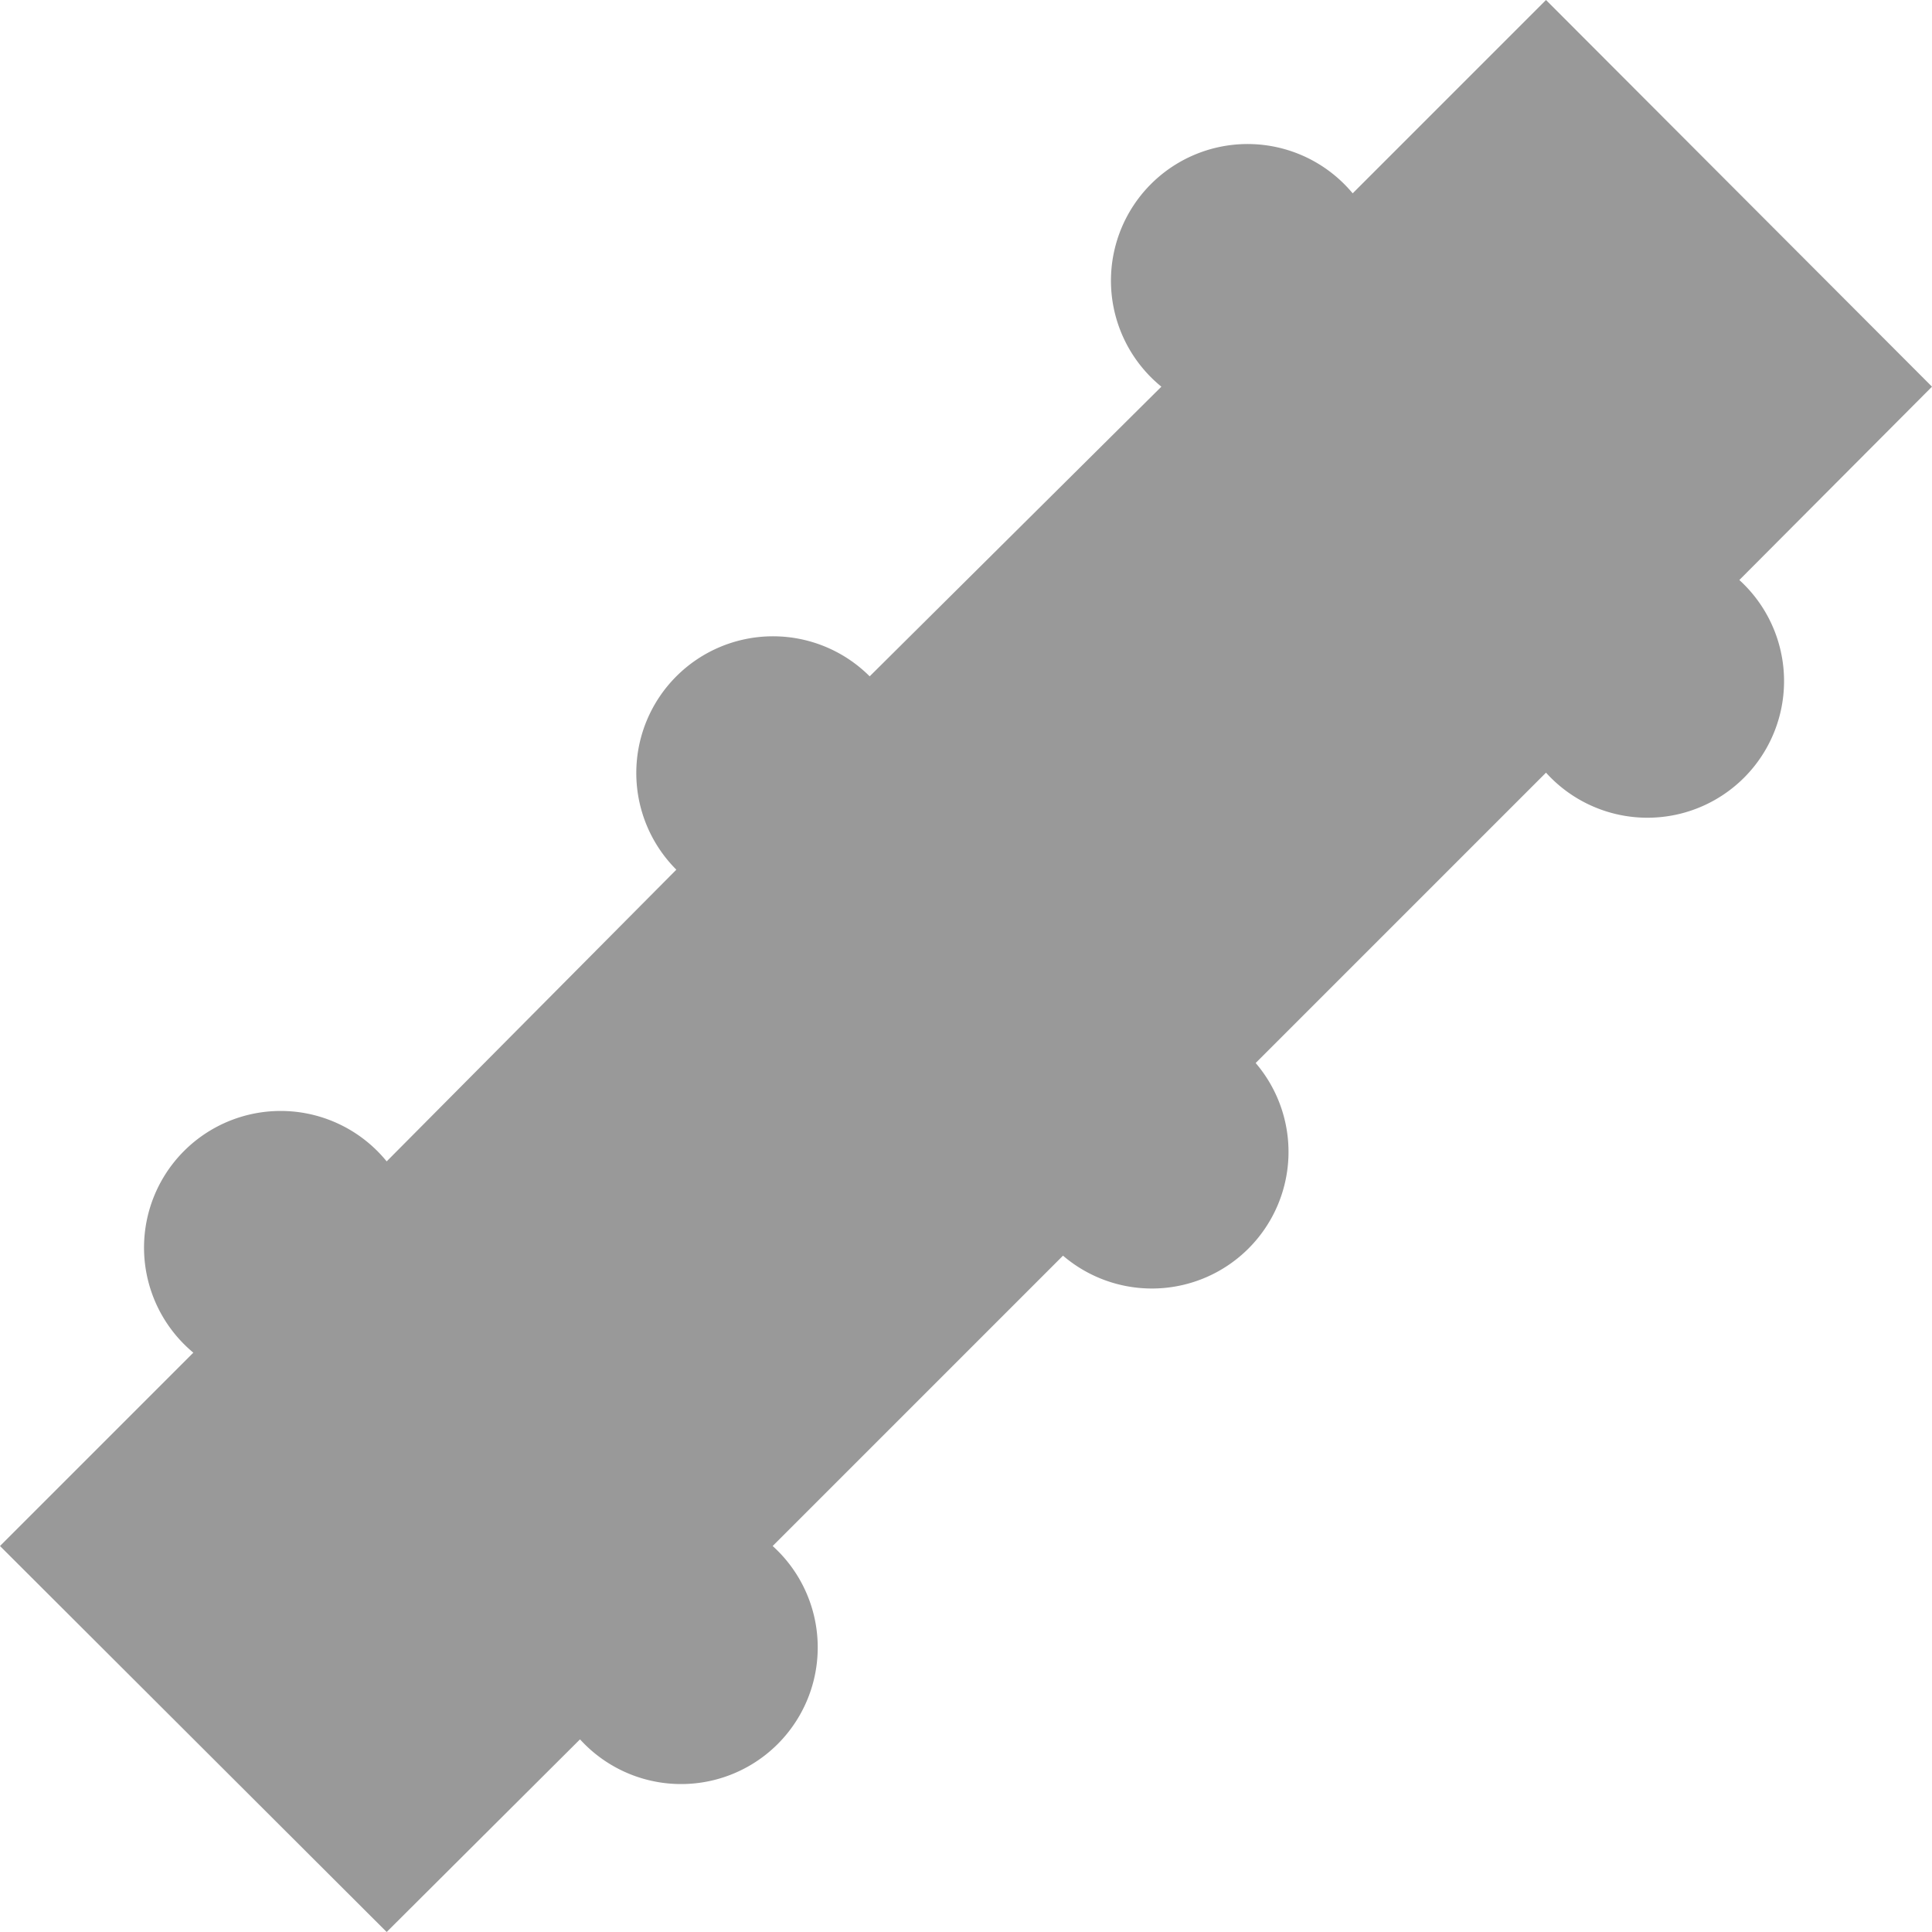
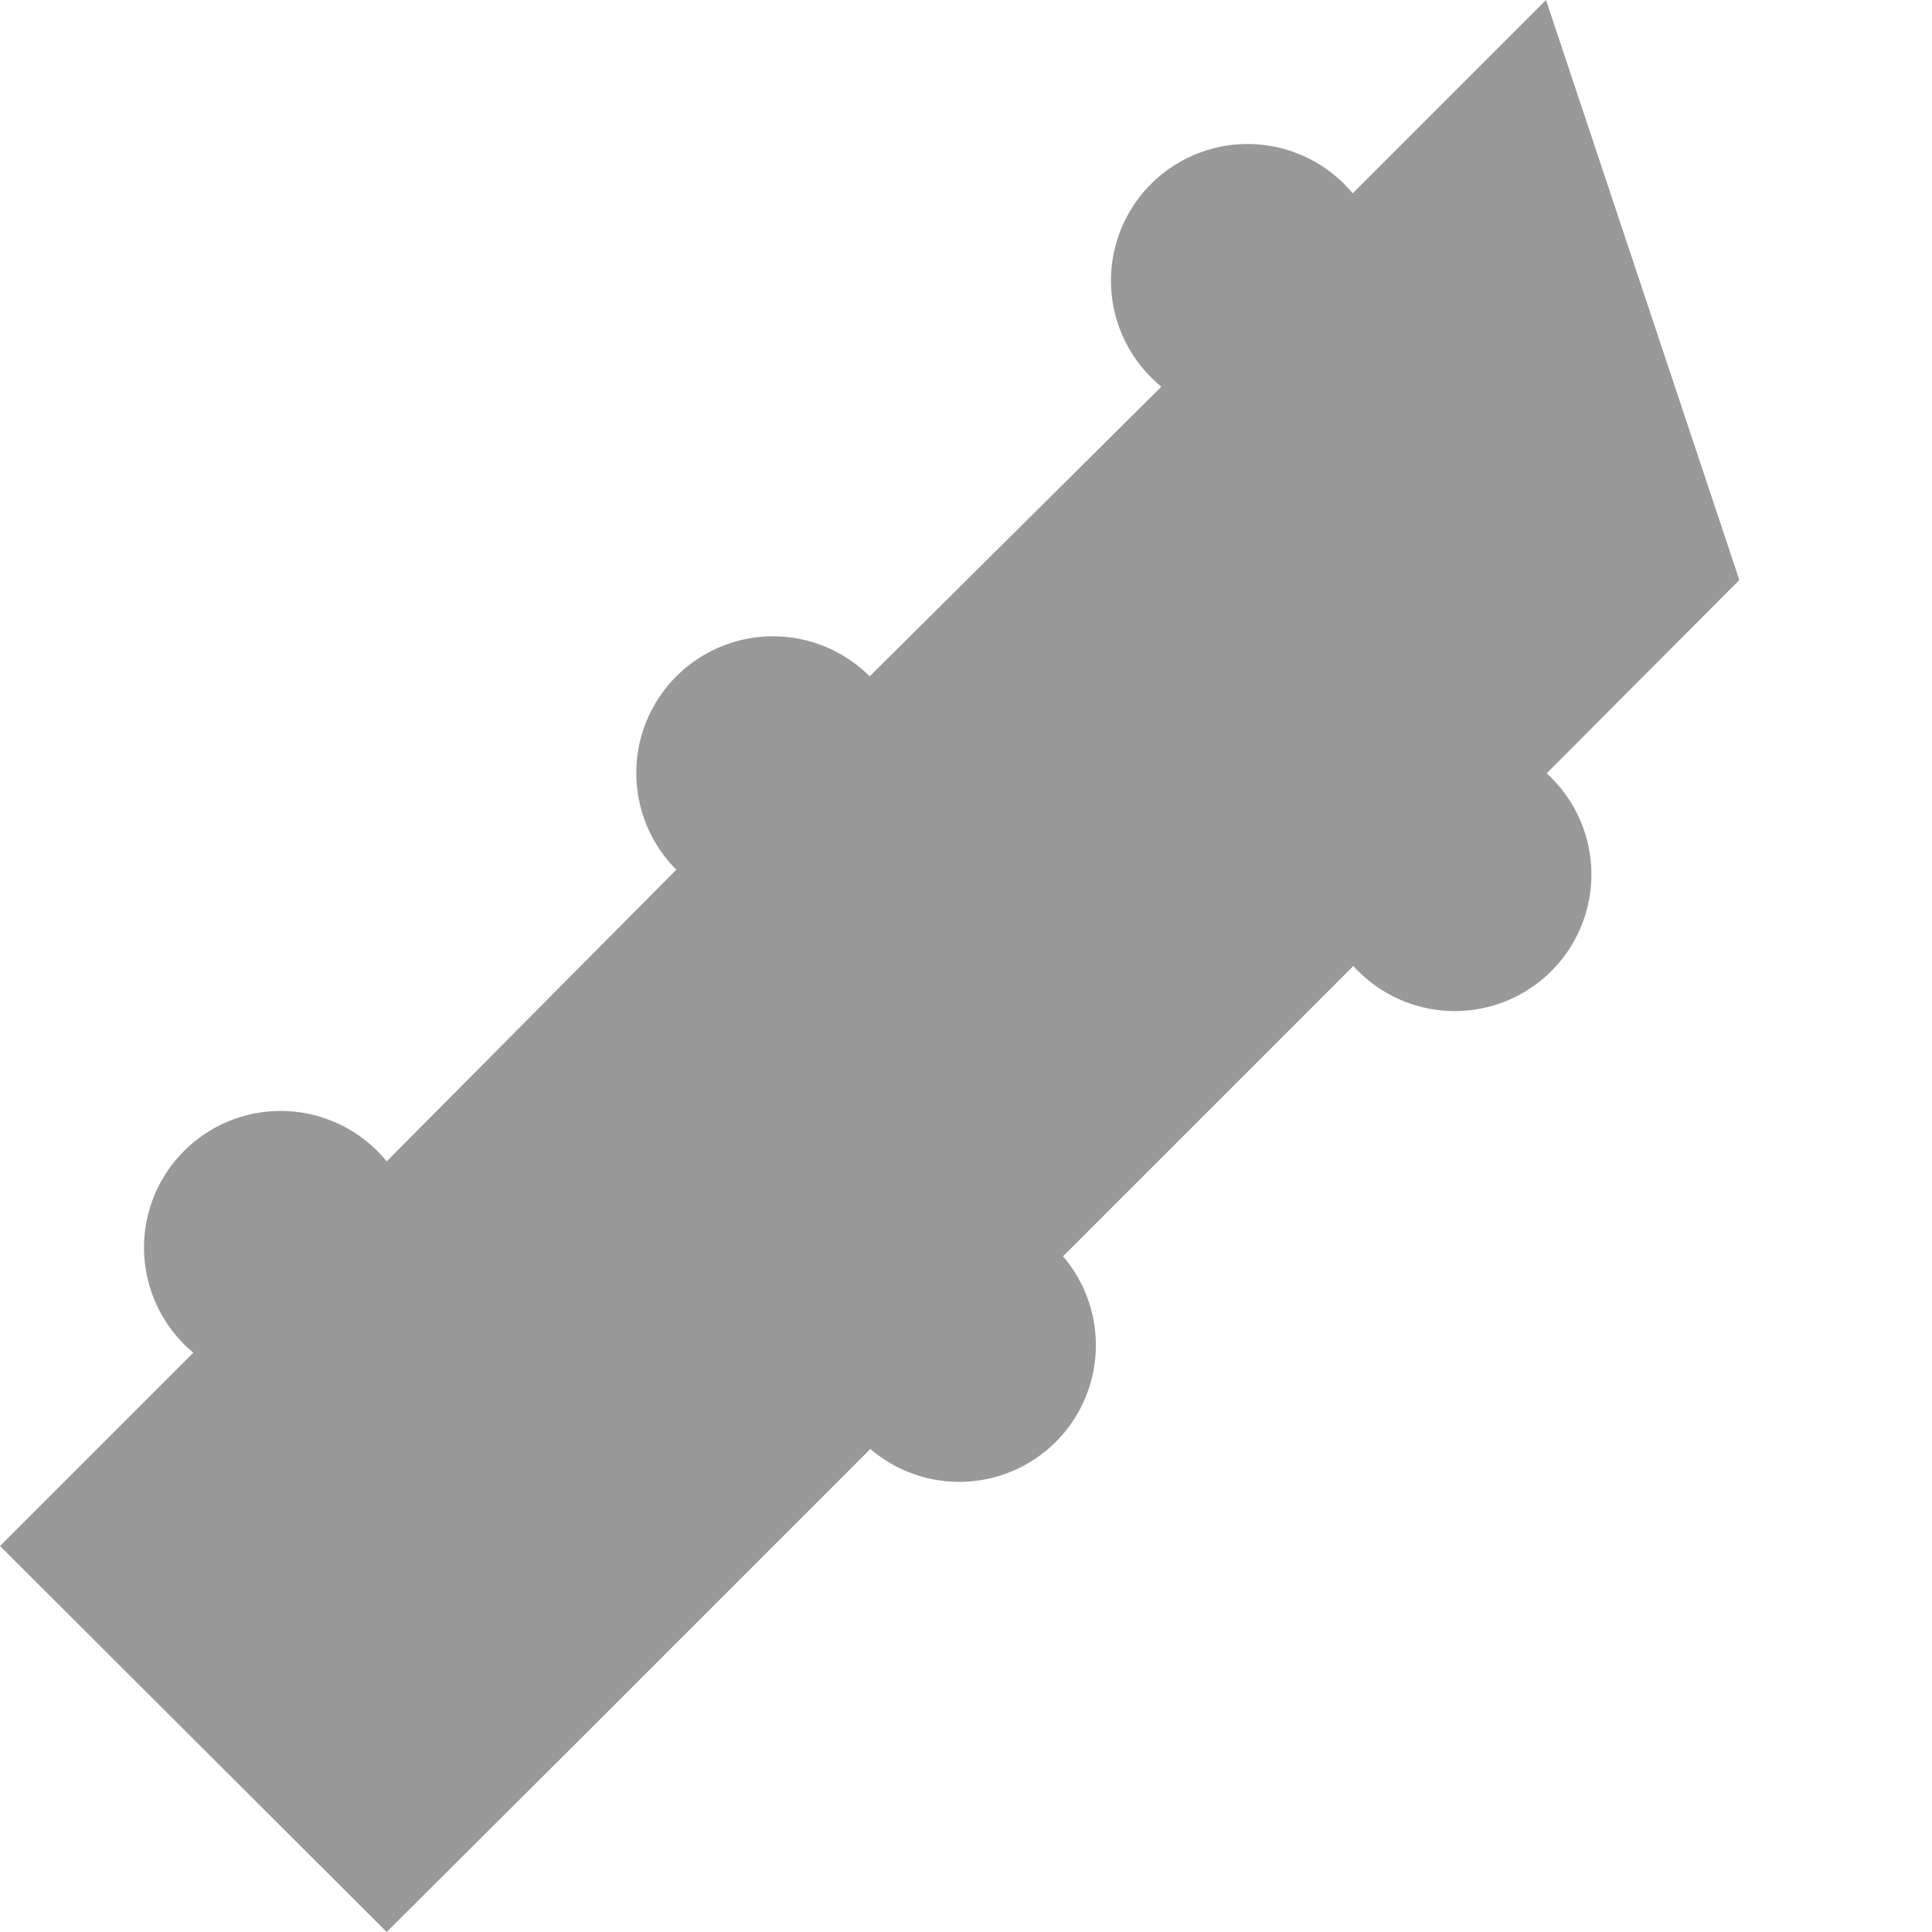
<svg xmlns="http://www.w3.org/2000/svg" viewBox="0 0 28.28 28.28">
  <defs>
    <style>.cls-1{fill:#999;}</style>
  </defs>
  <g id="Ebene_2" data-name="Ebene 2">
    <g id="Ebene_1-2" data-name="Ebene 1">
-       <path class="cls-1" d="M19.8,2.83A2,2,0,1,0,17,5.66L12.73,9.9A2,2,0,0,0,9.9,12.73L5.66,17A2,2,0,1,0,2.83,19.8L0,22.63l5.66,5.65,2.83-2.82a2,2,0,1,0,2.82-2.83l4.25-4.25a2,2,0,0,0,2.82-2.82l4.25-4.25a2,2,0,1,0,2.83-2.82l2.82-2.83L22.63,0Z" />
+       <path class="cls-1" d="M19.8,2.83A2,2,0,1,0,17,5.66L12.73,9.9A2,2,0,0,0,9.9,12.73L5.66,17A2,2,0,1,0,2.83,19.8L0,22.63l5.66,5.65,2.83-2.82l4.25-4.25a2,2,0,0,0,2.82-2.82l4.25-4.25a2,2,0,1,0,2.83-2.82l2.82-2.83L22.63,0Z" />
    </g>
  </g>
</svg>